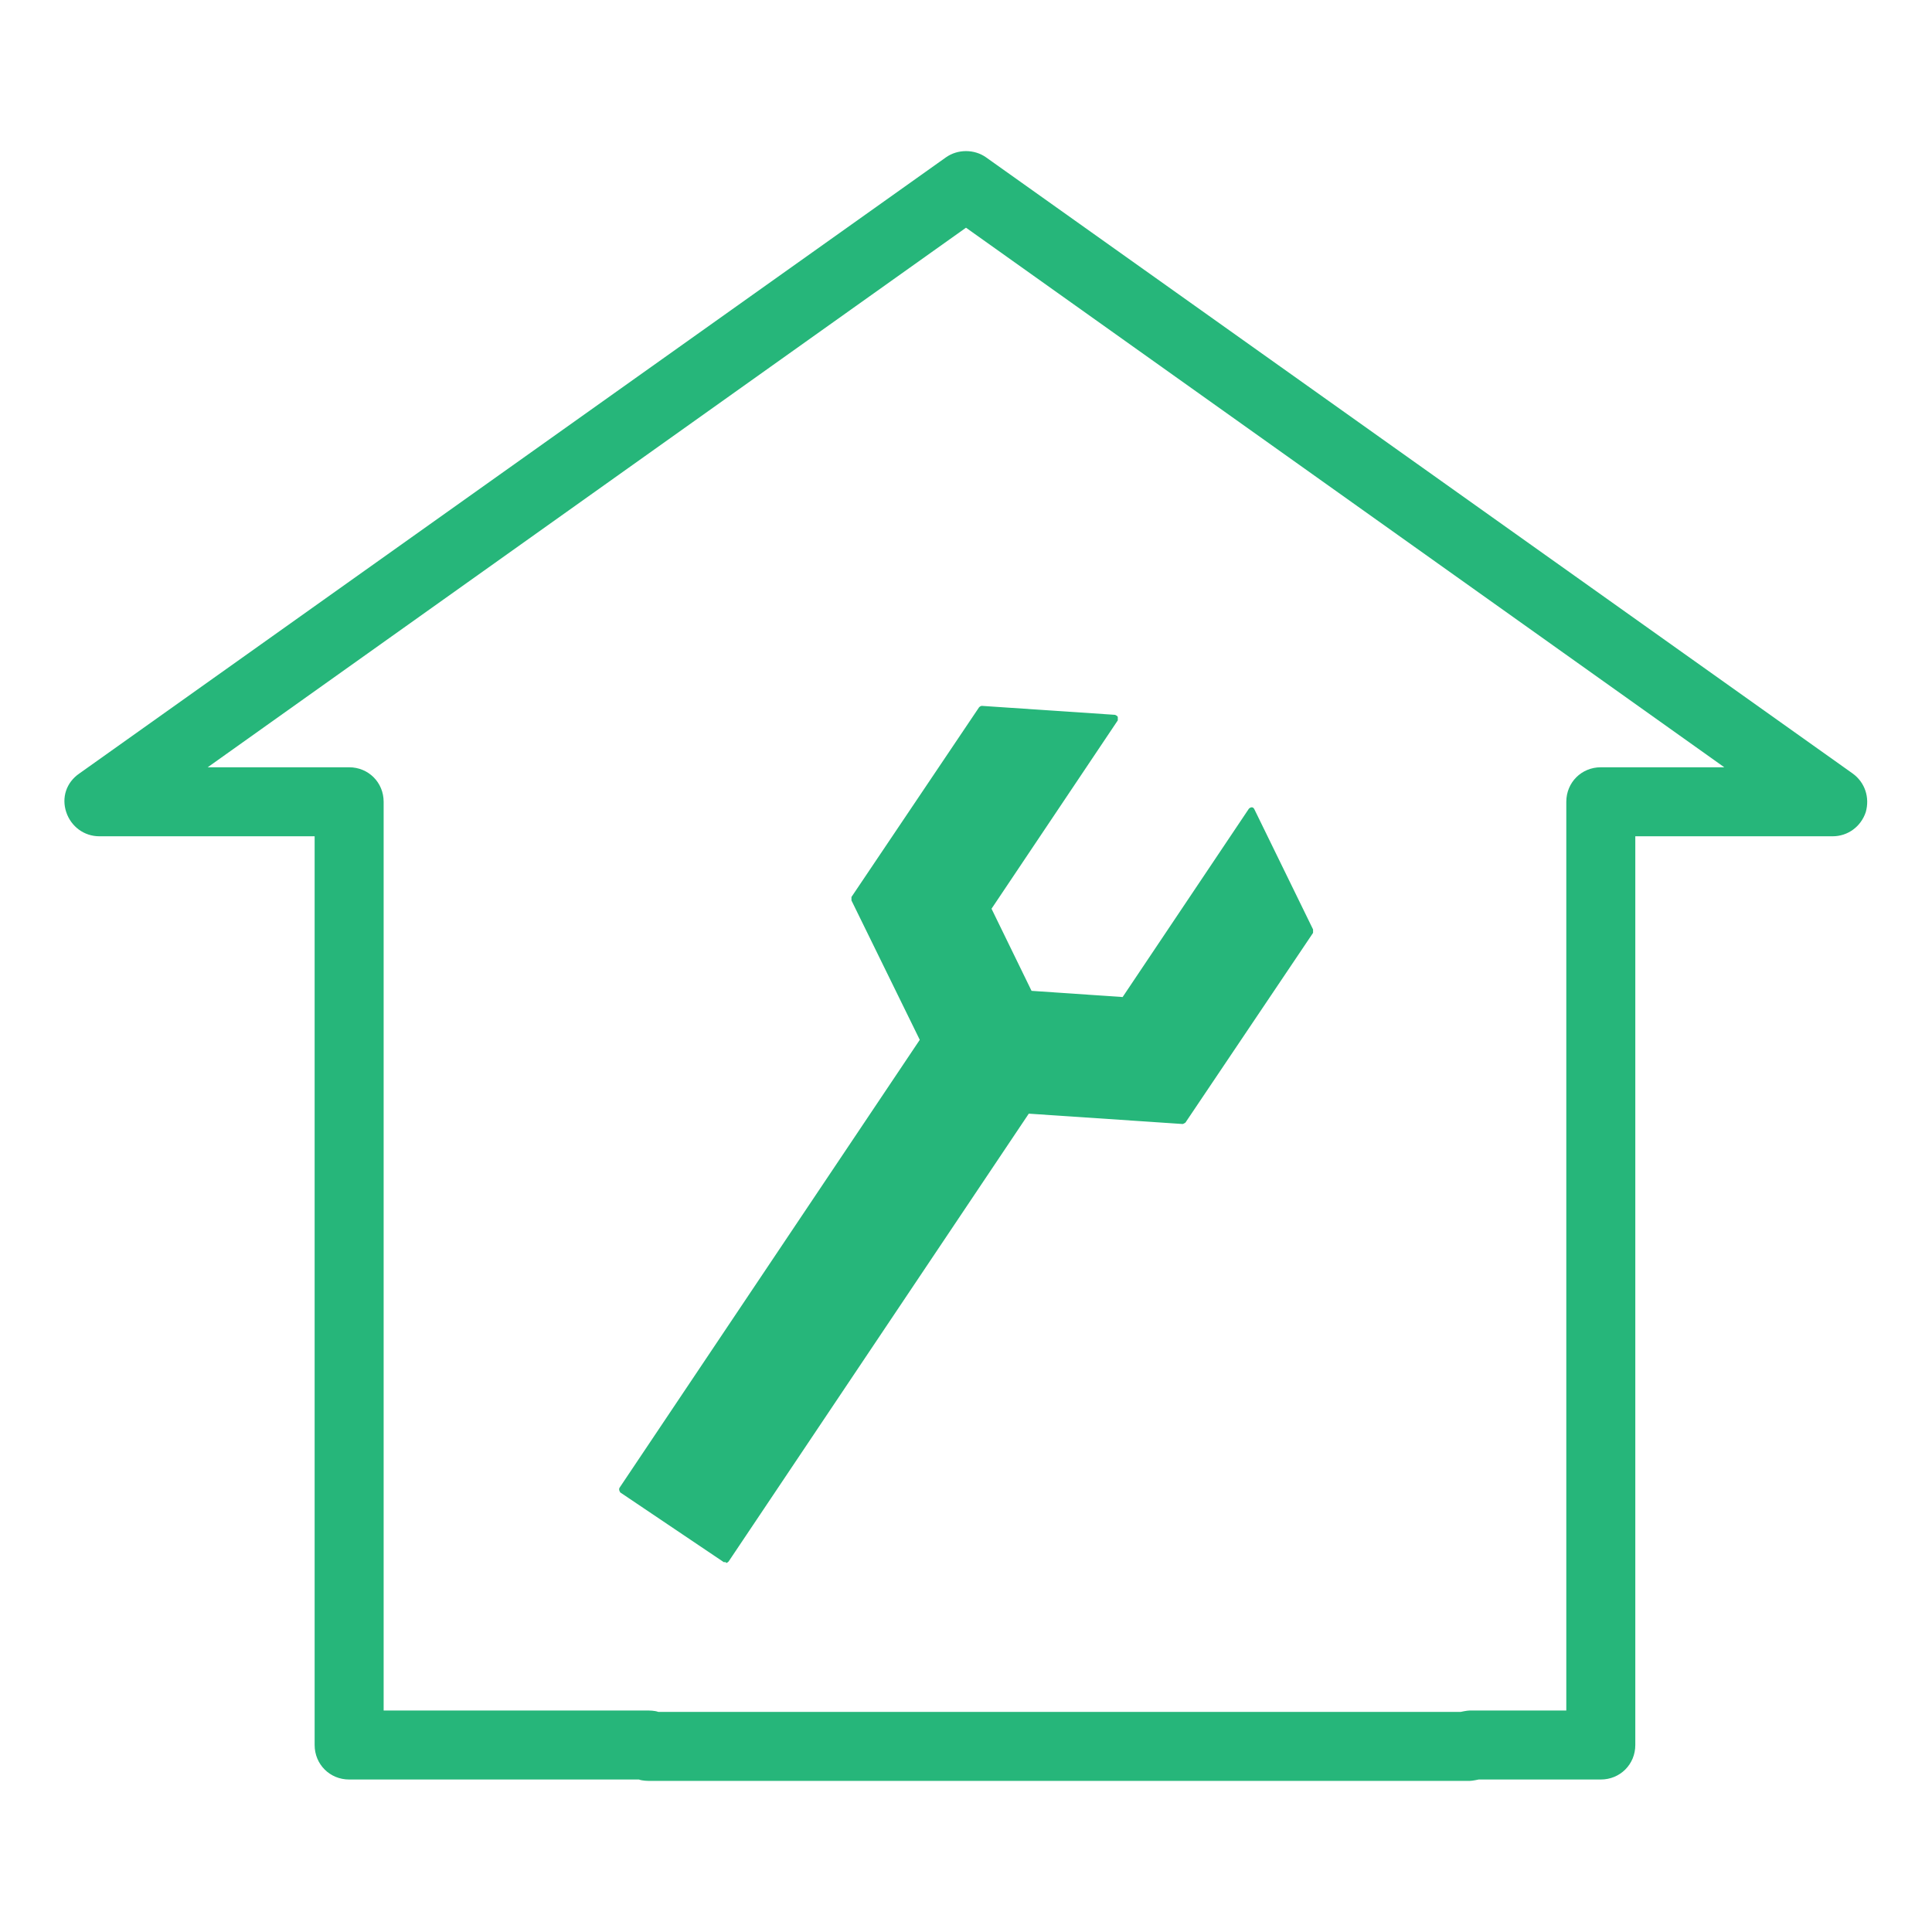
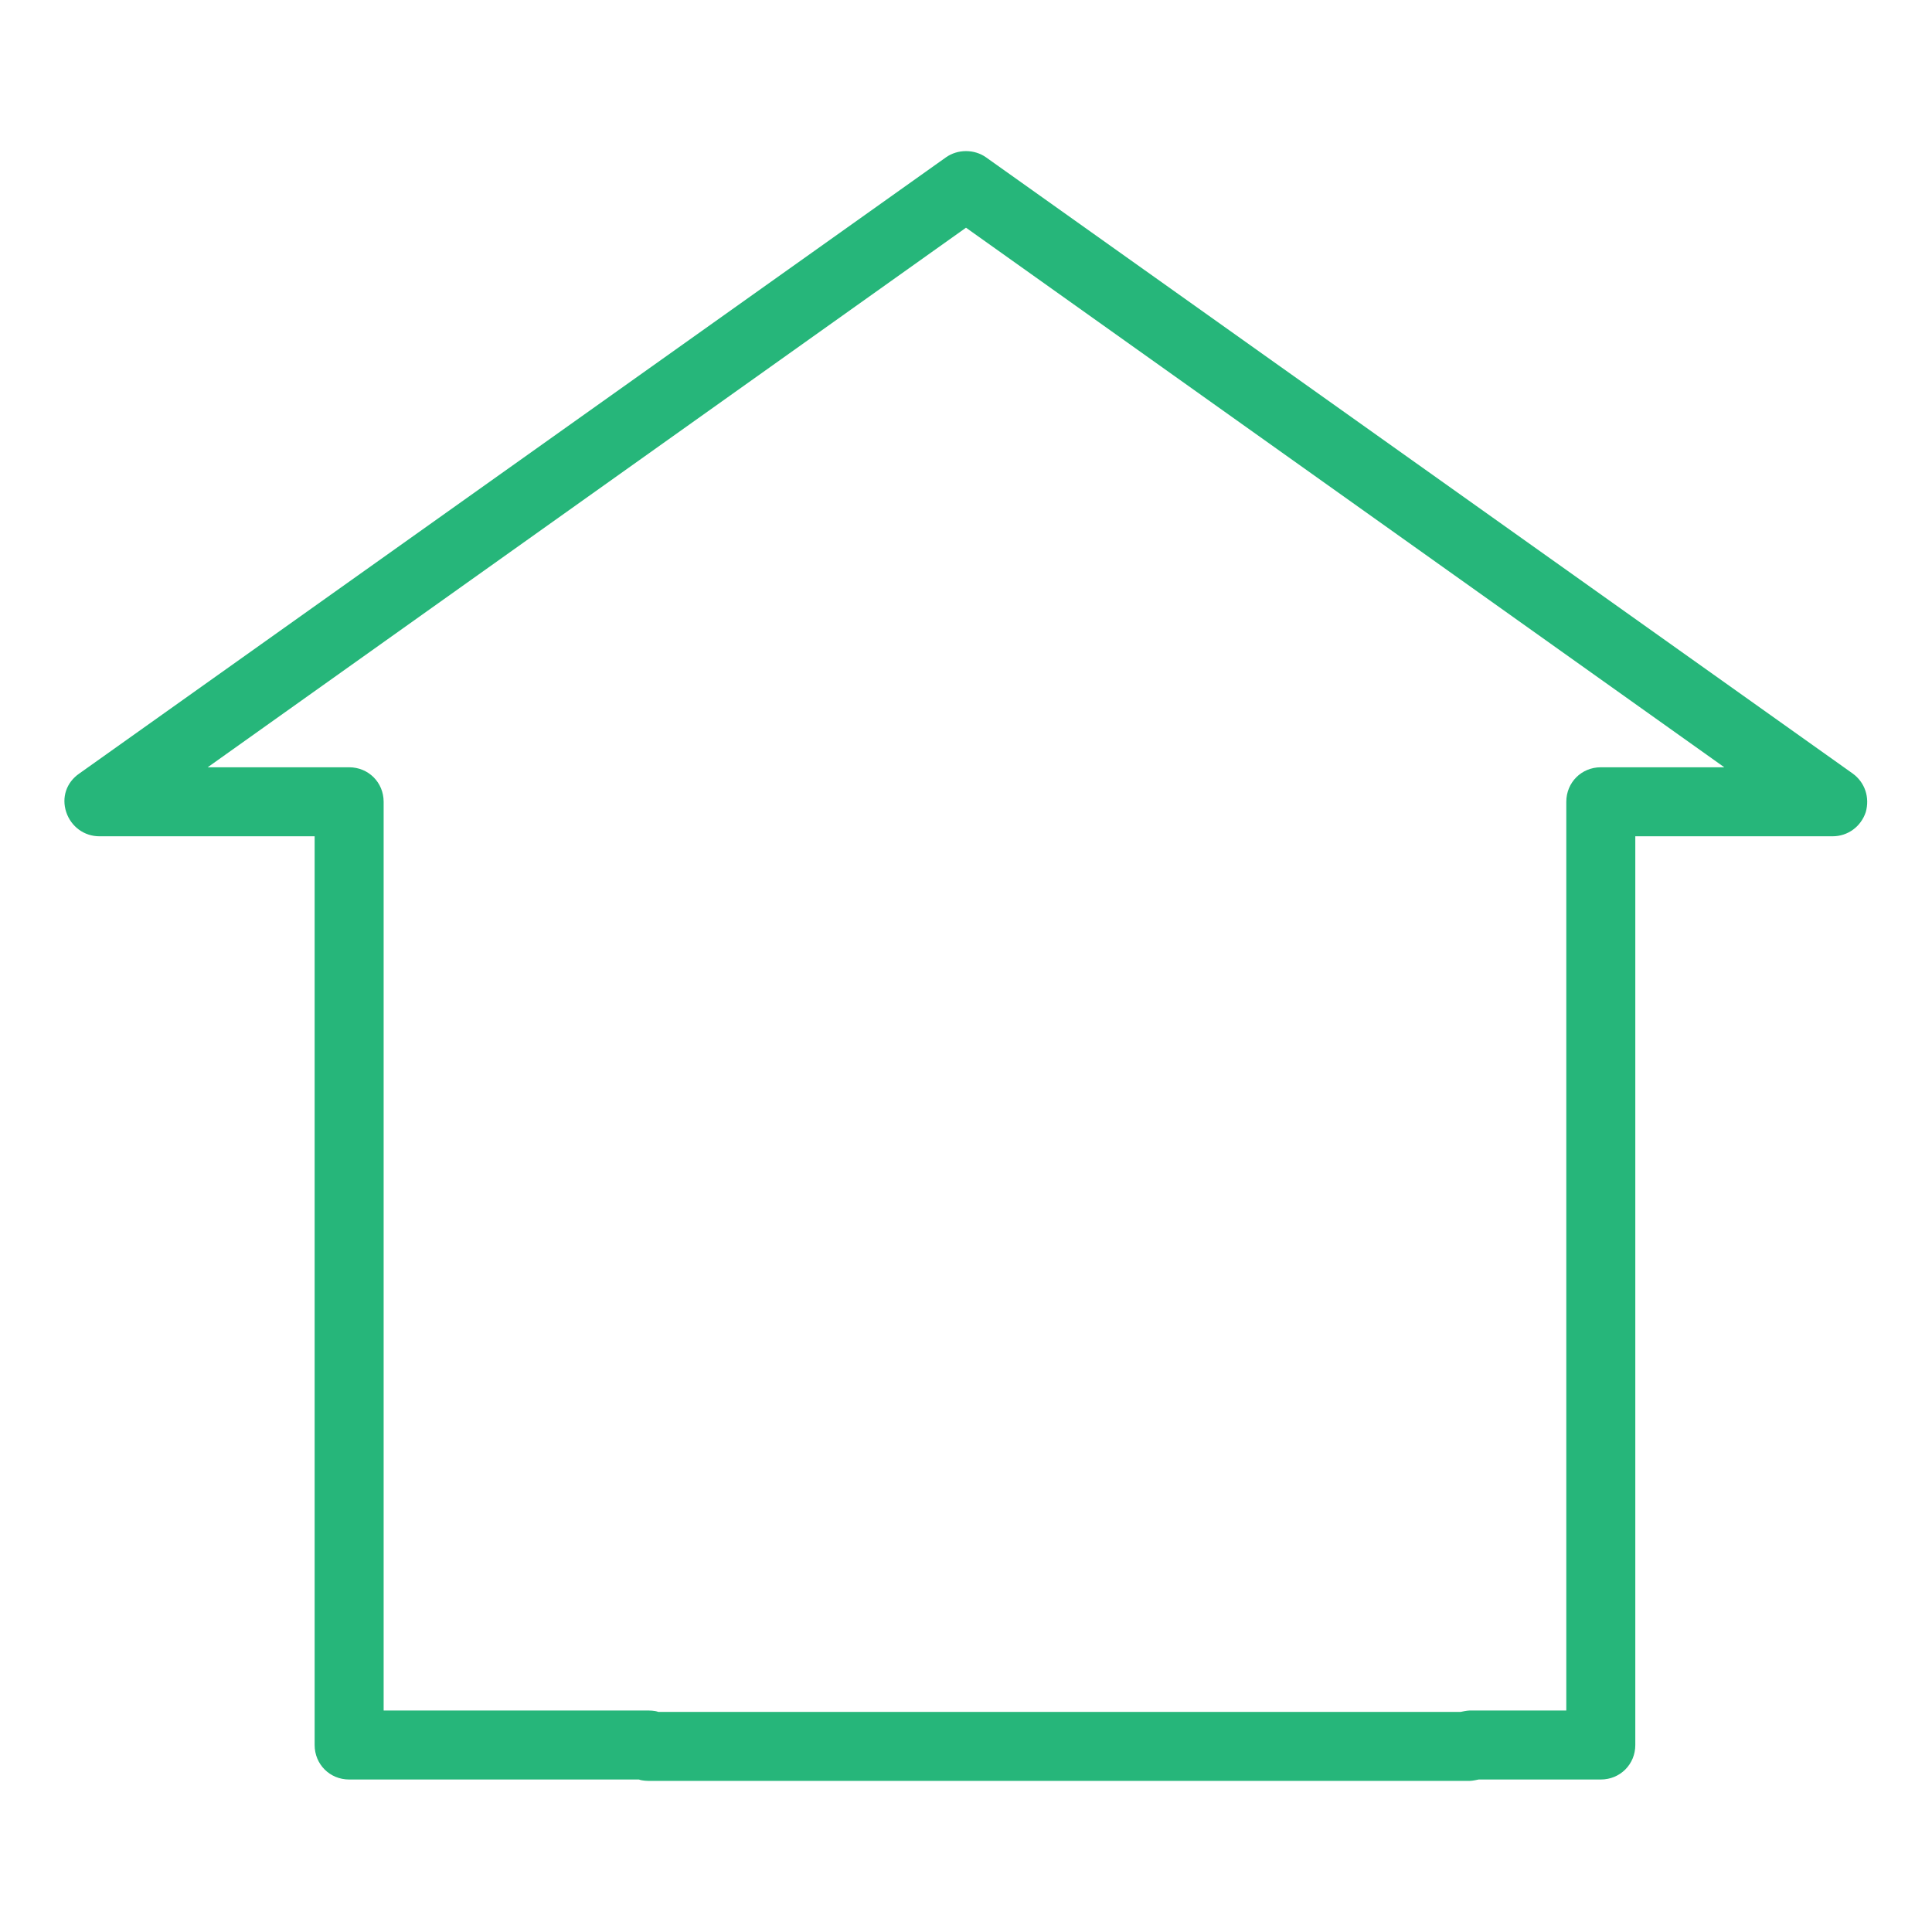
<svg xmlns="http://www.w3.org/2000/svg" id="_レイヤー_1" version="1.1" viewBox="0 0 28 28">
  <defs>
    <style>
      .st0 {
        fill: #26b67a;
      }
    </style>
  </defs>
  <path class="st0" d="M21.3,25.81h-11.9s-.09,0-.14-.02h-4.2c-.28,0-.5-.22-.5-.5v-13.17H1.44c-.22,0-.41-.14-.48-.35-.07-.21,0-.43.19-.56L13.71,2.28c.17-.12.41-.12.58,0l12.56,8.93c.18.13.25.35.19.56-.07.21-.26.35-.48.35h-2.86v13.17c0,.28-.22.5-.5.5h-1.77s-.09.02-.13.02ZM9.54,24.81h11.63s.09-.02.13-.02h1.4v-13.17c0-.28.22-.5.5-.5h1.79L14,3.3,3.01,11.12h2.05c.28,0,.5.22.5.5v13.17h3.84s.09,0,.14.02Z" />
-   <path class="st0" d="M10.52,22.64h-.03l-1.5-1.01s-.03-.04-.01-.07l4.35-6.49-.99-2.02v-.05l1.85-2.75s.02-.02.04-.02l1.93.13s.03.01.04.03v.05l-1.83,2.73.58,1.19,1.32.09,1.83-2.73s.02-.02.04-.02.03.01.04.03l.85,1.74v.05l-1.85,2.75s-.03.02-.04.02l-2.23-.15-4.35,6.49s-.02.02-.03.02h-.01Z" />
</svg>